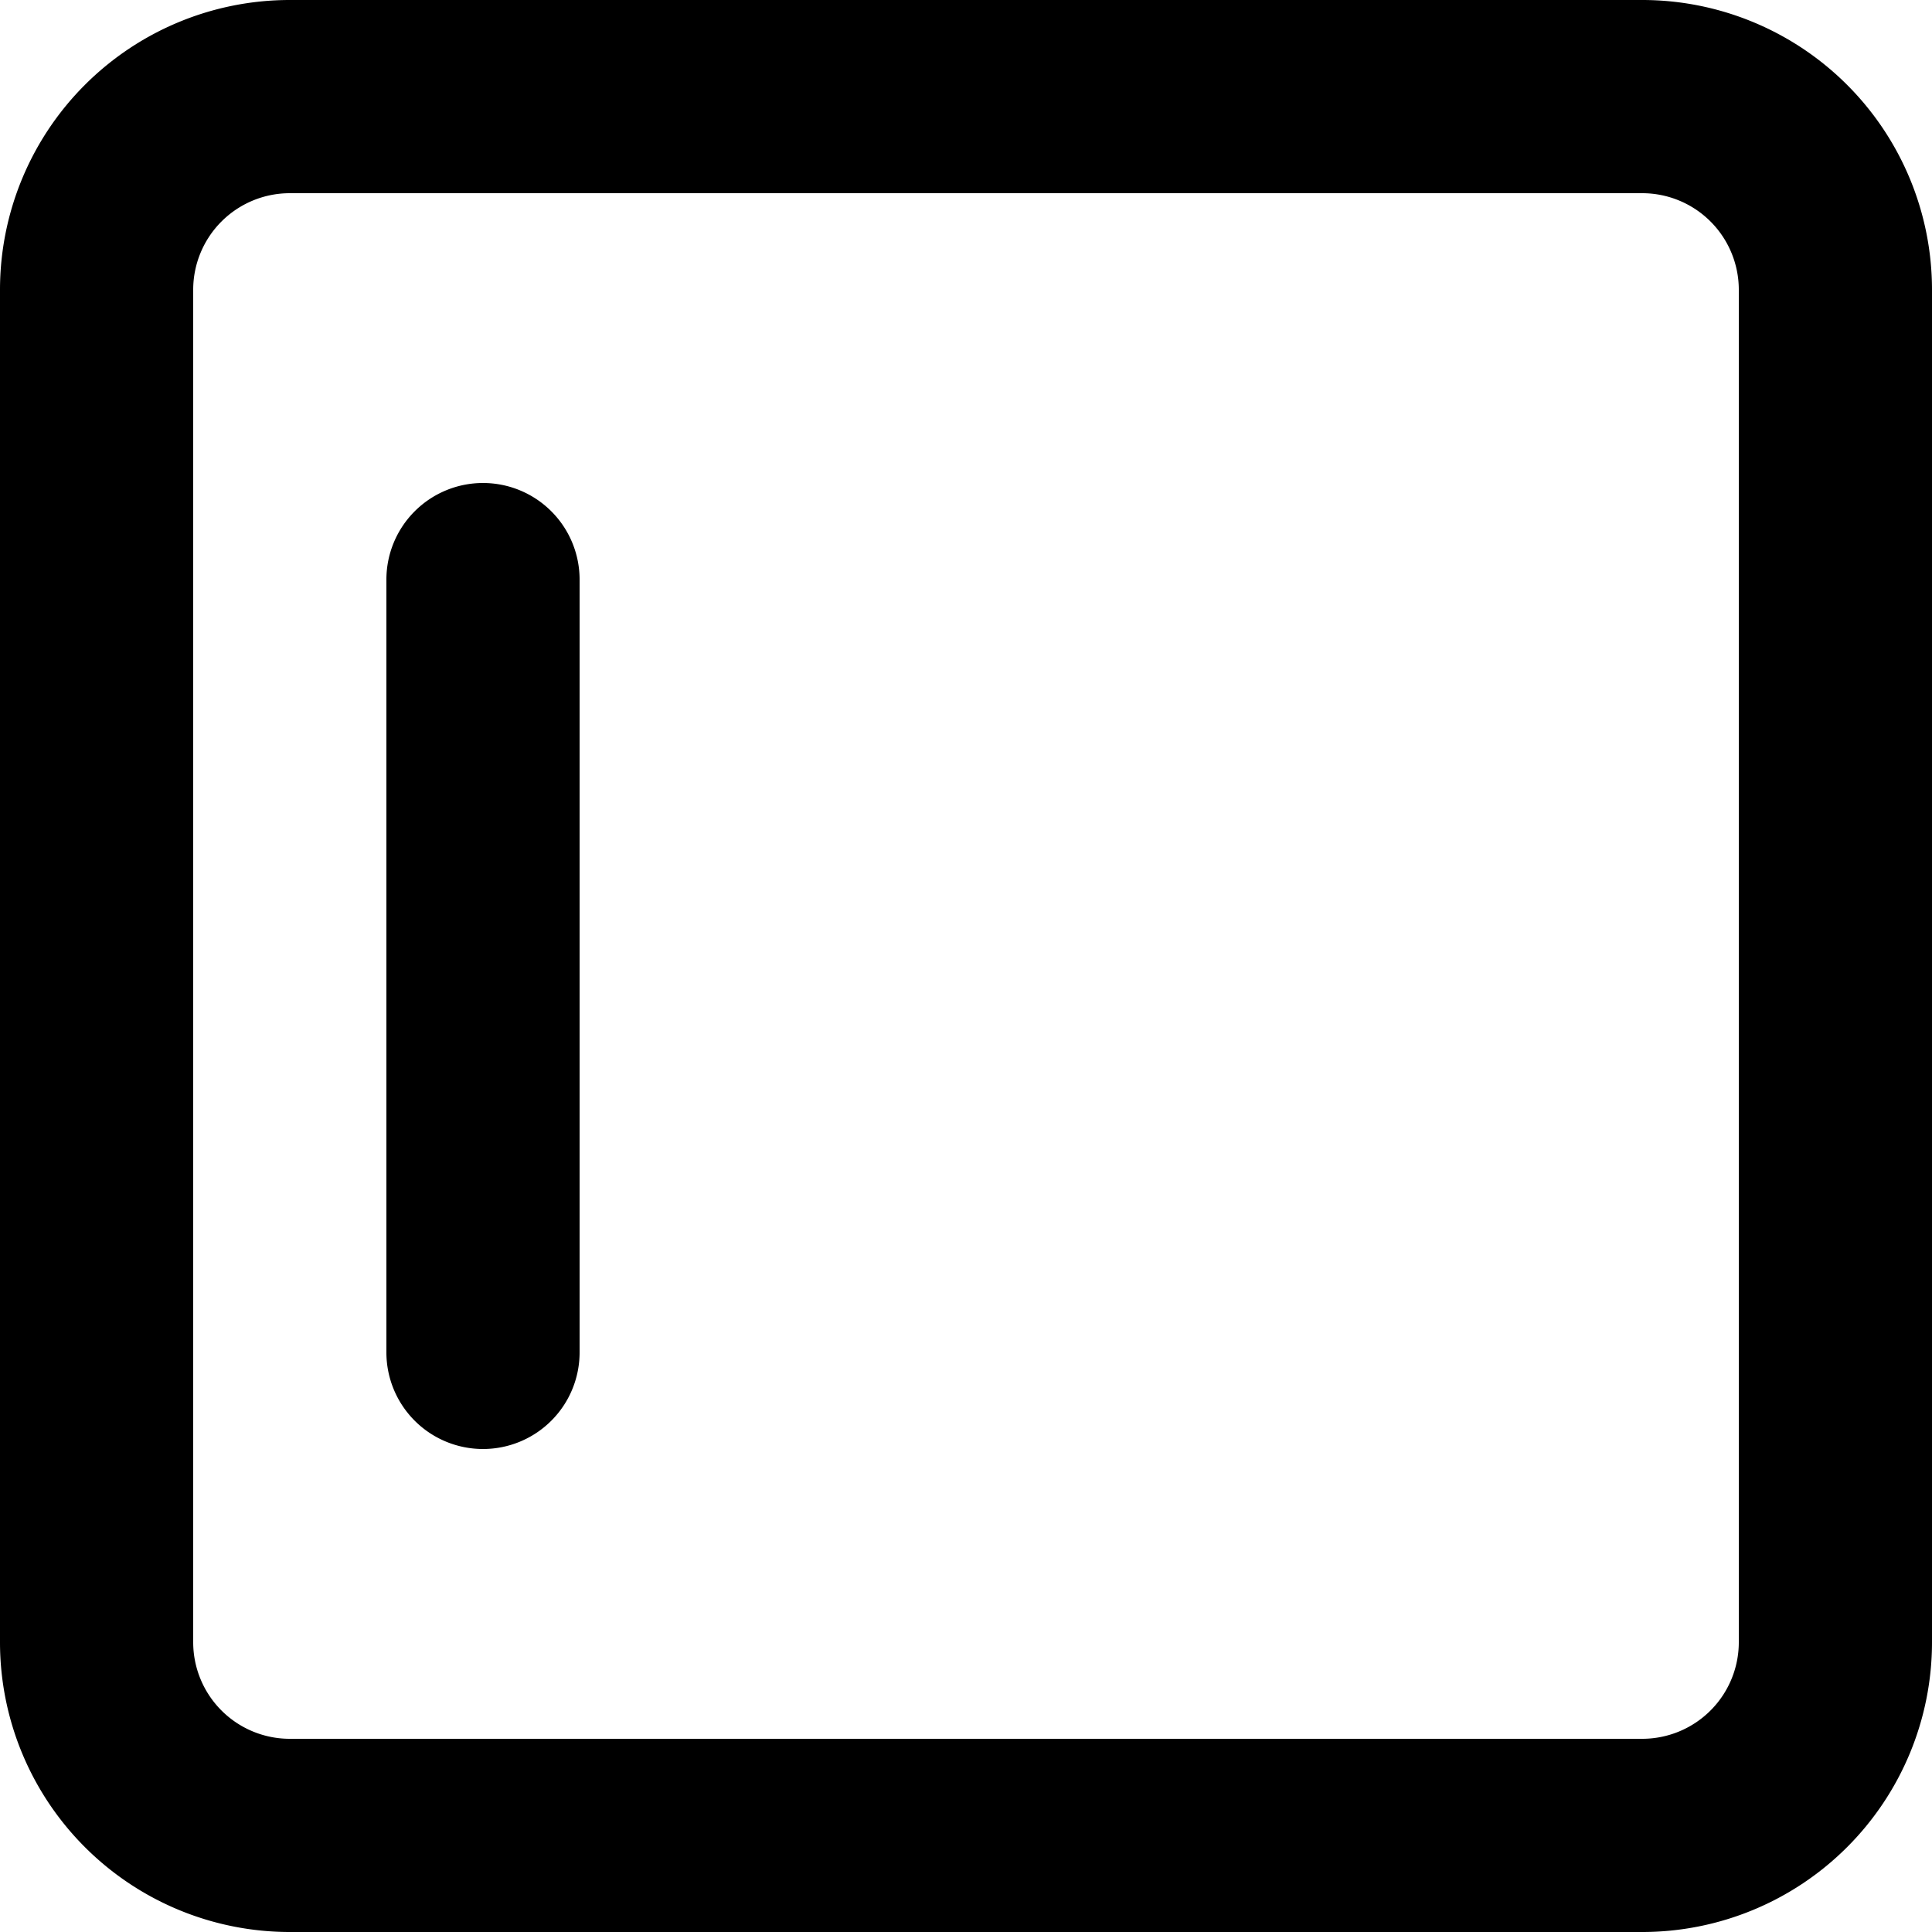
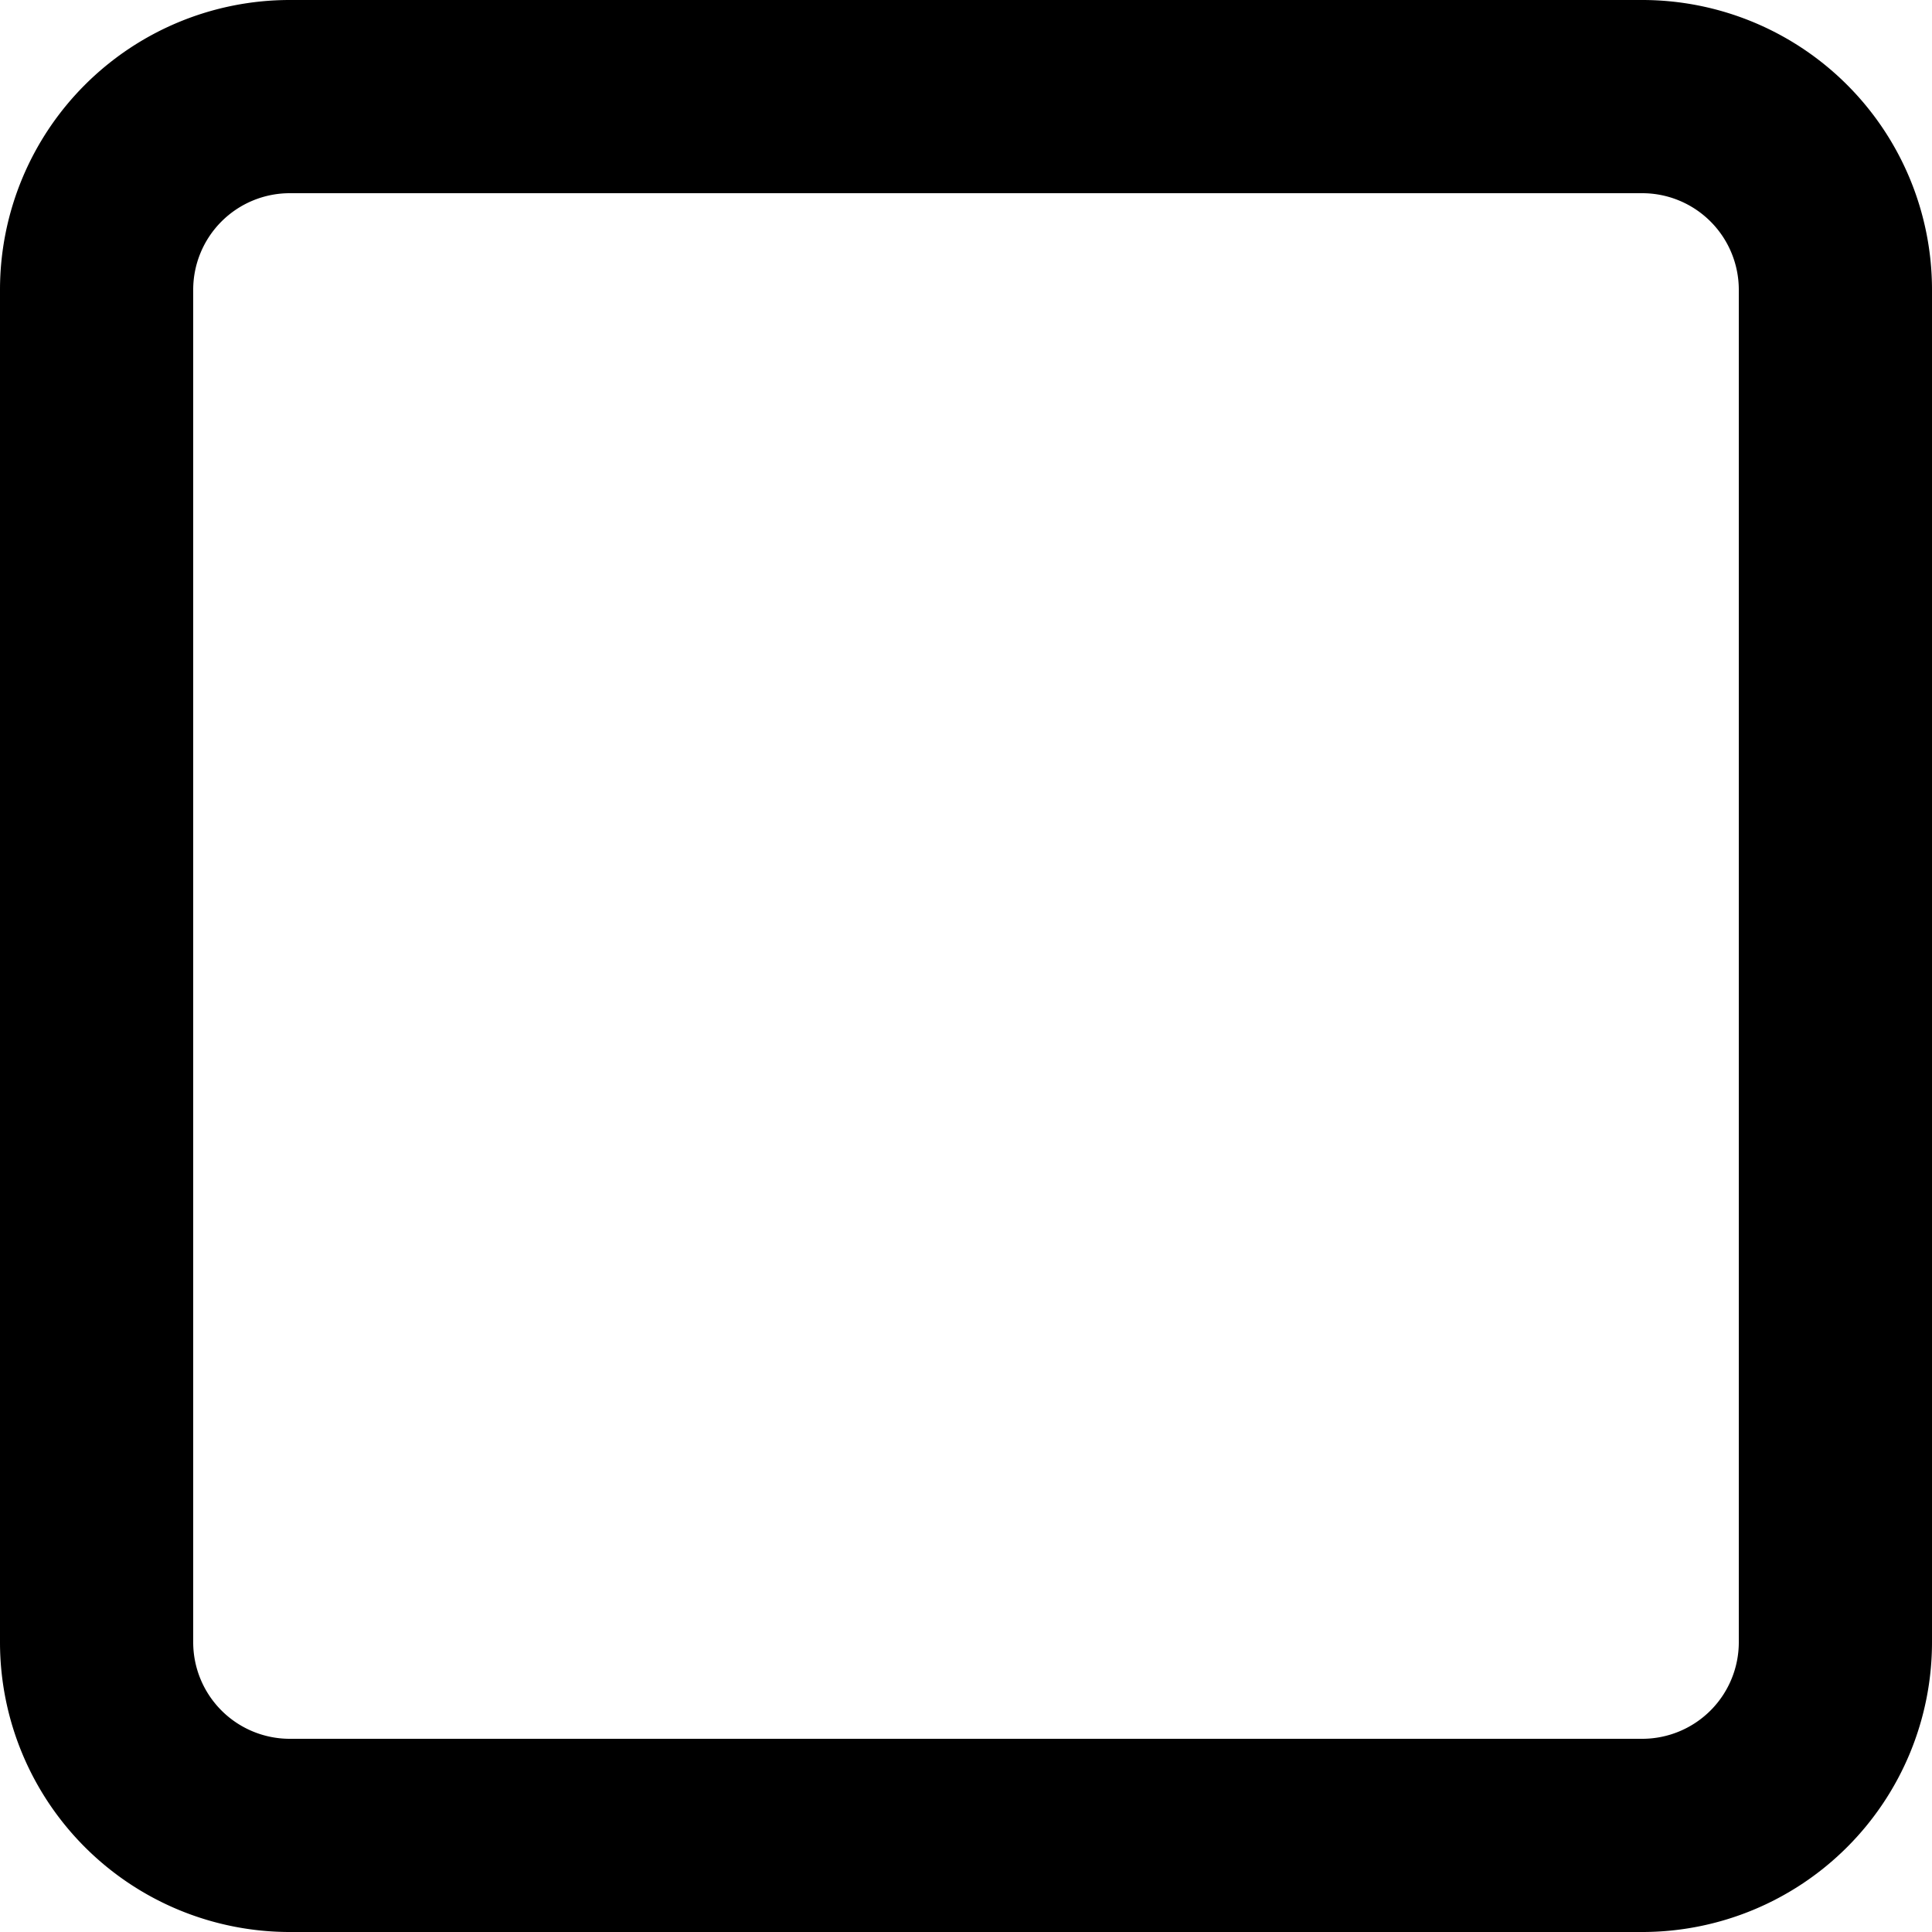
<svg xmlns="http://www.w3.org/2000/svg" width="20" height="20" viewBox="0 0 20 20">
  <g id="그룹_418" data-name="그룹 418" transform="translate(-2 22) rotate(-90)">
    <path id="사각형_305" data-name="사각형 305" d="M2-1H16a3,3,0,0,1,3,3V16a3,3,0,0,1-3,3H2a3,3,0,0,1-3-3V2A3,3,0,0,1,2-1ZM16,17a1,1,0,0,0,1-1V2a1,1,0,0,0-1-1H2A1,1,0,0,0,1,2V16a1,1,0,0,0,1,1Z" transform="translate(3 3)" />
-     <path id="선_83" data-name="선 83" d="M8,1H0A1,1,0,0,1-1,0,1,1,0,0,1,0-1H8A1,1,0,0,1,9,0,1,1,0,0,1,8,1Z" transform="translate(8 7)" />
  </g>
</svg>